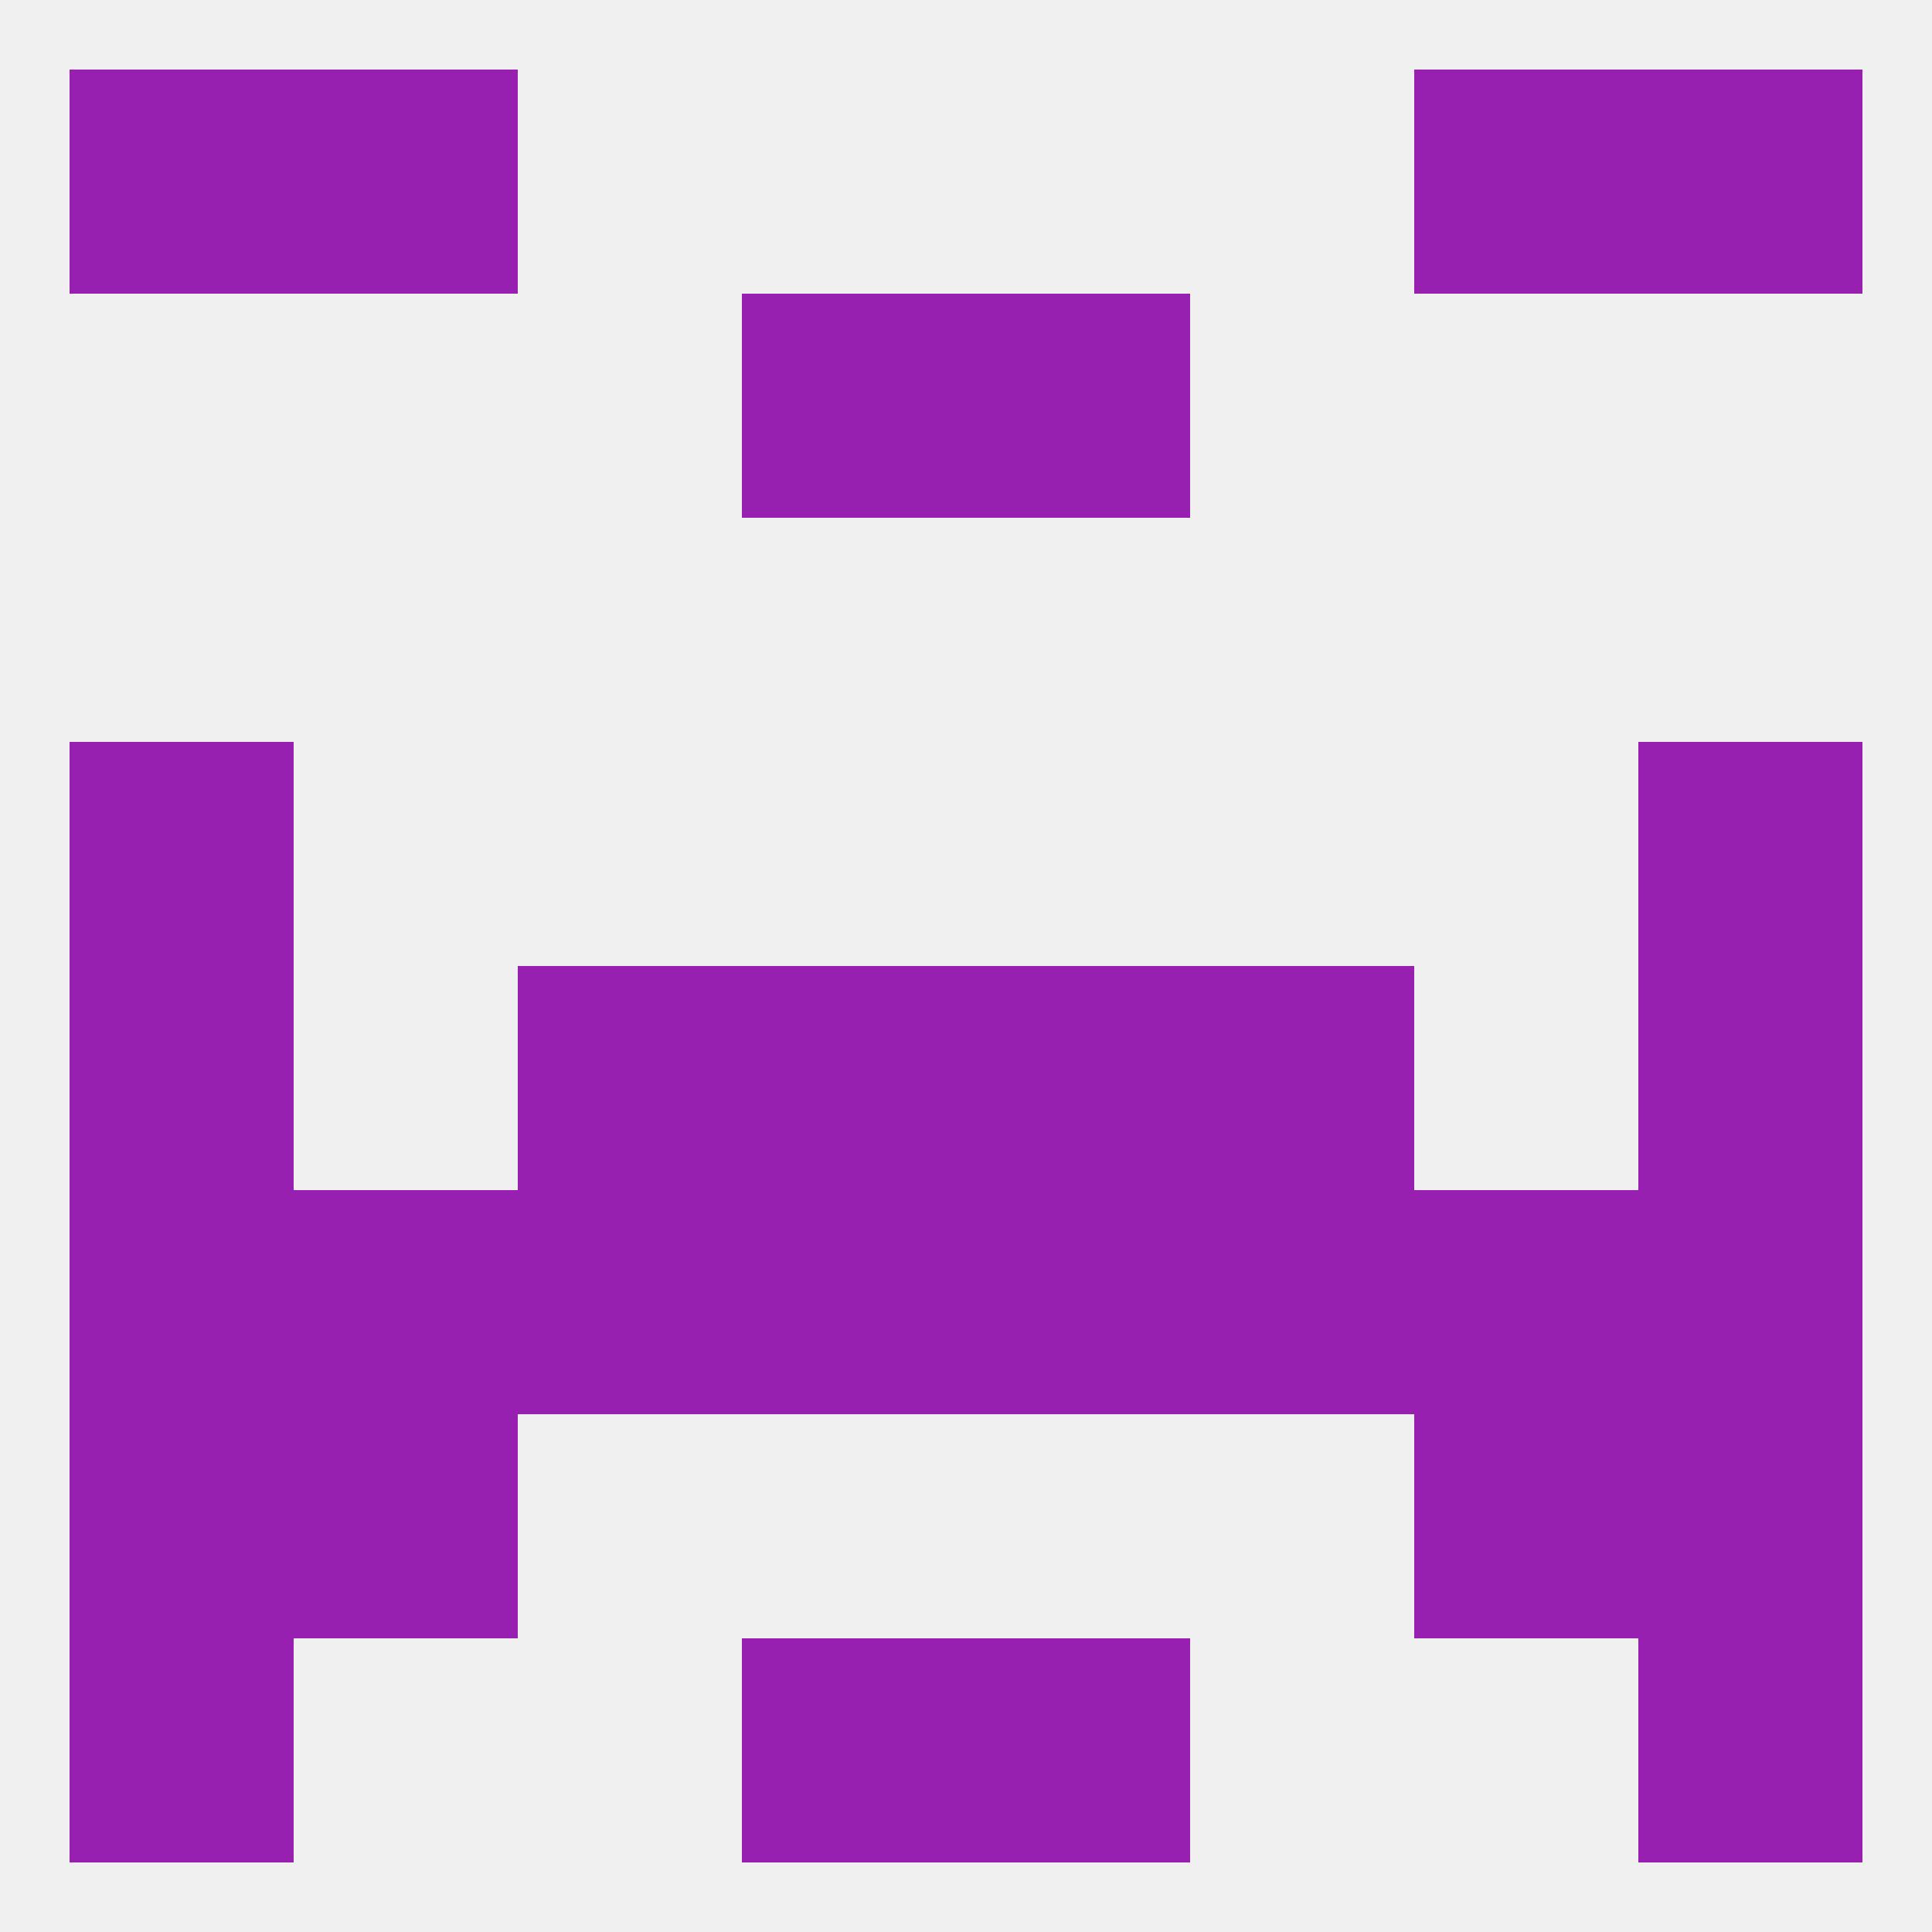
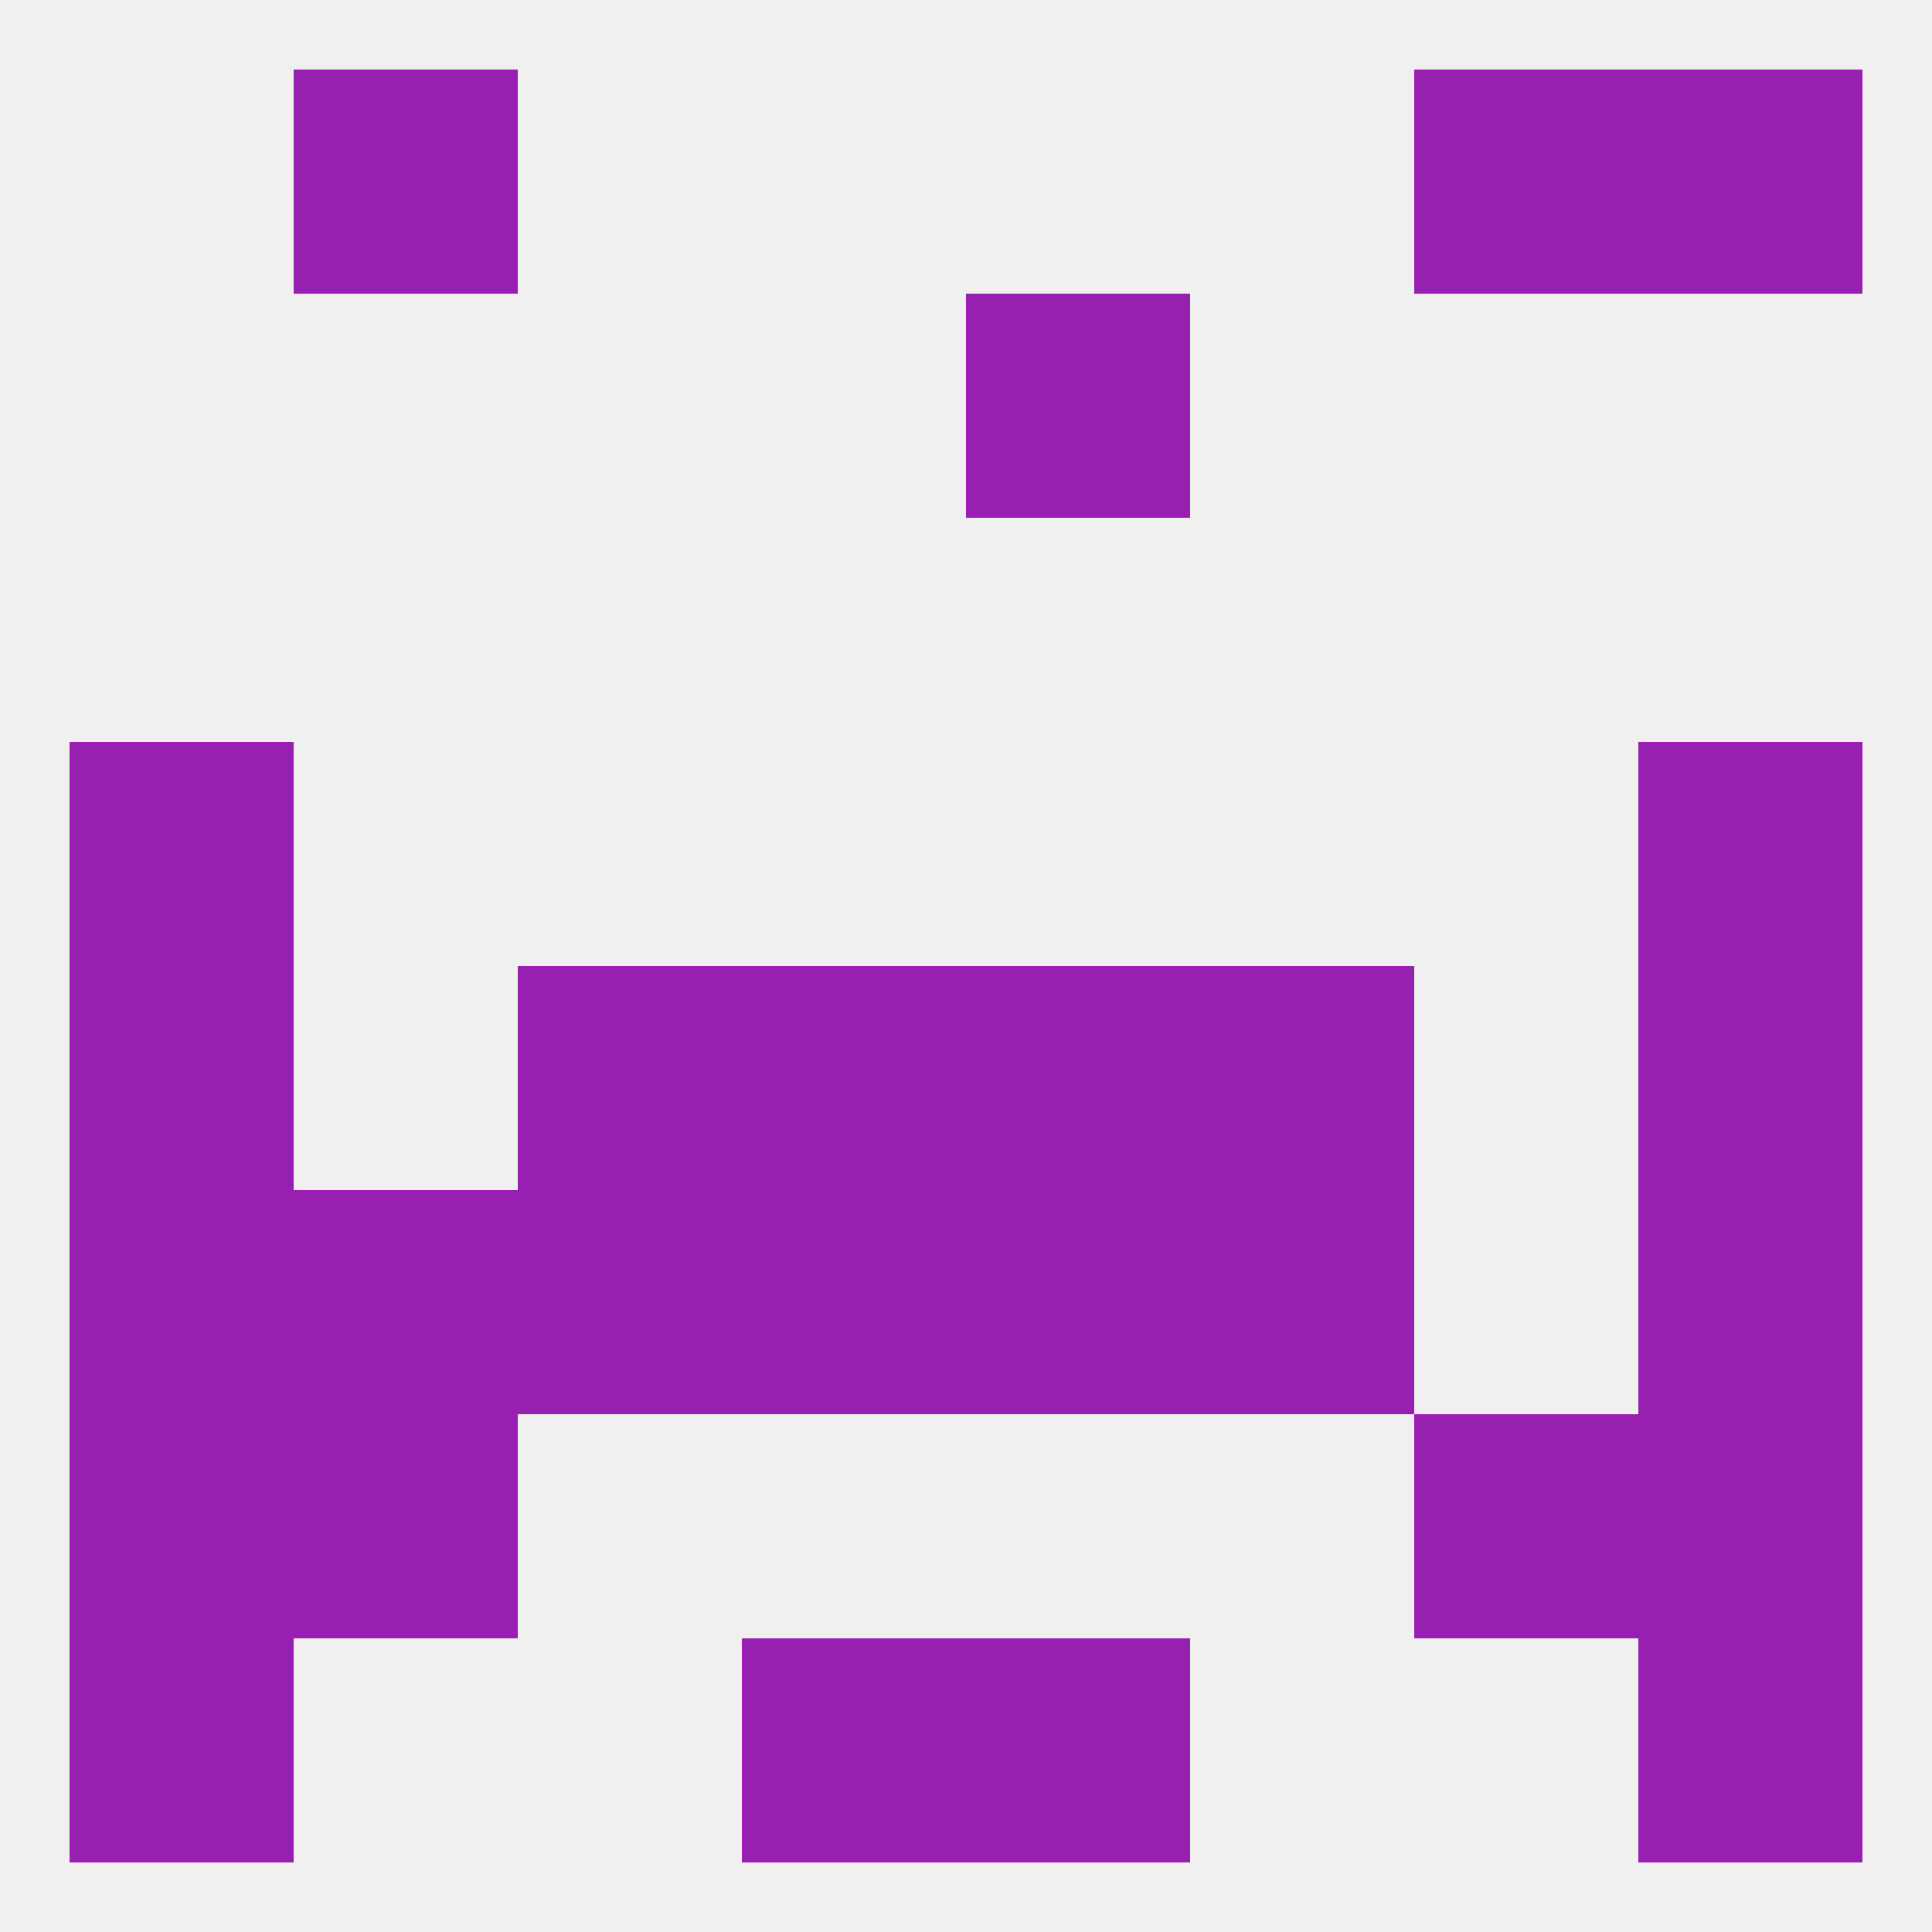
<svg xmlns="http://www.w3.org/2000/svg" version="1.1" baseprofile="full" width="250" height="250" viewBox="0 0 250 250">
  <rect width="100%" height="100%" fill="rgba(240,240,240,255)" />
  <rect x="183" y="183" width="29" height="29" fill="rgba(152,32,176,255)" />
  <rect x="9" y="183" width="29" height="29" fill="rgba(152,32,176,255)" />
  <rect x="212" y="183" width="29" height="29" fill="rgba(152,32,176,255)" />
  <rect x="38" y="183" width="29" height="29" fill="rgba(152,32,176,255)" />
  <rect x="67" y="125" width="29" height="29" fill="rgba(152,32,176,255)" />
  <rect x="154" y="125" width="29" height="29" fill="rgba(152,32,176,255)" />
  <rect x="96" y="125" width="29" height="29" fill="rgba(152,32,176,255)" />
  <rect x="125" y="125" width="29" height="29" fill="rgba(152,32,176,255)" />
  <rect x="9" y="125" width="29" height="29" fill="rgba(152,32,176,255)" />
  <rect x="212" y="125" width="29" height="29" fill="rgba(152,32,176,255)" />
  <rect x="212" y="96" width="29" height="29" fill="rgba(152,32,176,255)" />
  <rect x="9" y="96" width="29" height="29" fill="rgba(152,32,176,255)" />
  <rect x="9" y="212" width="29" height="29" fill="rgba(152,32,176,255)" />
  <rect x="212" y="212" width="29" height="29" fill="rgba(152,32,176,255)" />
  <rect x="96" y="212" width="29" height="29" fill="rgba(152,32,176,255)" />
  <rect x="125" y="212" width="29" height="29" fill="rgba(152,32,176,255)" />
-   <rect x="96" y="38" width="29" height="29" fill="rgba(152,32,176,255)" />
  <rect x="125" y="38" width="29" height="29" fill="rgba(152,32,176,255)" />
-   <rect x="9" y="9" width="29" height="29" fill="rgba(152,32,176,255)" />
  <rect x="212" y="9" width="29" height="29" fill="rgba(152,32,176,255)" />
  <rect x="38" y="9" width="29" height="29" fill="rgba(152,32,176,255)" />
  <rect x="183" y="9" width="29" height="29" fill="rgba(152,32,176,255)" />
  <rect x="154" y="154" width="29" height="29" fill="rgba(152,32,176,255)" />
  <rect x="212" y="154" width="29" height="29" fill="rgba(152,32,176,255)" />
  <rect x="38" y="154" width="29" height="29" fill="rgba(152,32,176,255)" />
-   <rect x="183" y="154" width="29" height="29" fill="rgba(152,32,176,255)" />
  <rect x="9" y="154" width="29" height="29" fill="rgba(152,32,176,255)" />
  <rect x="96" y="154" width="29" height="29" fill="rgba(152,32,176,255)" />
  <rect x="125" y="154" width="29" height="29" fill="rgba(152,32,176,255)" />
  <rect x="67" y="154" width="29" height="29" fill="rgba(152,32,176,255)" />
</svg>